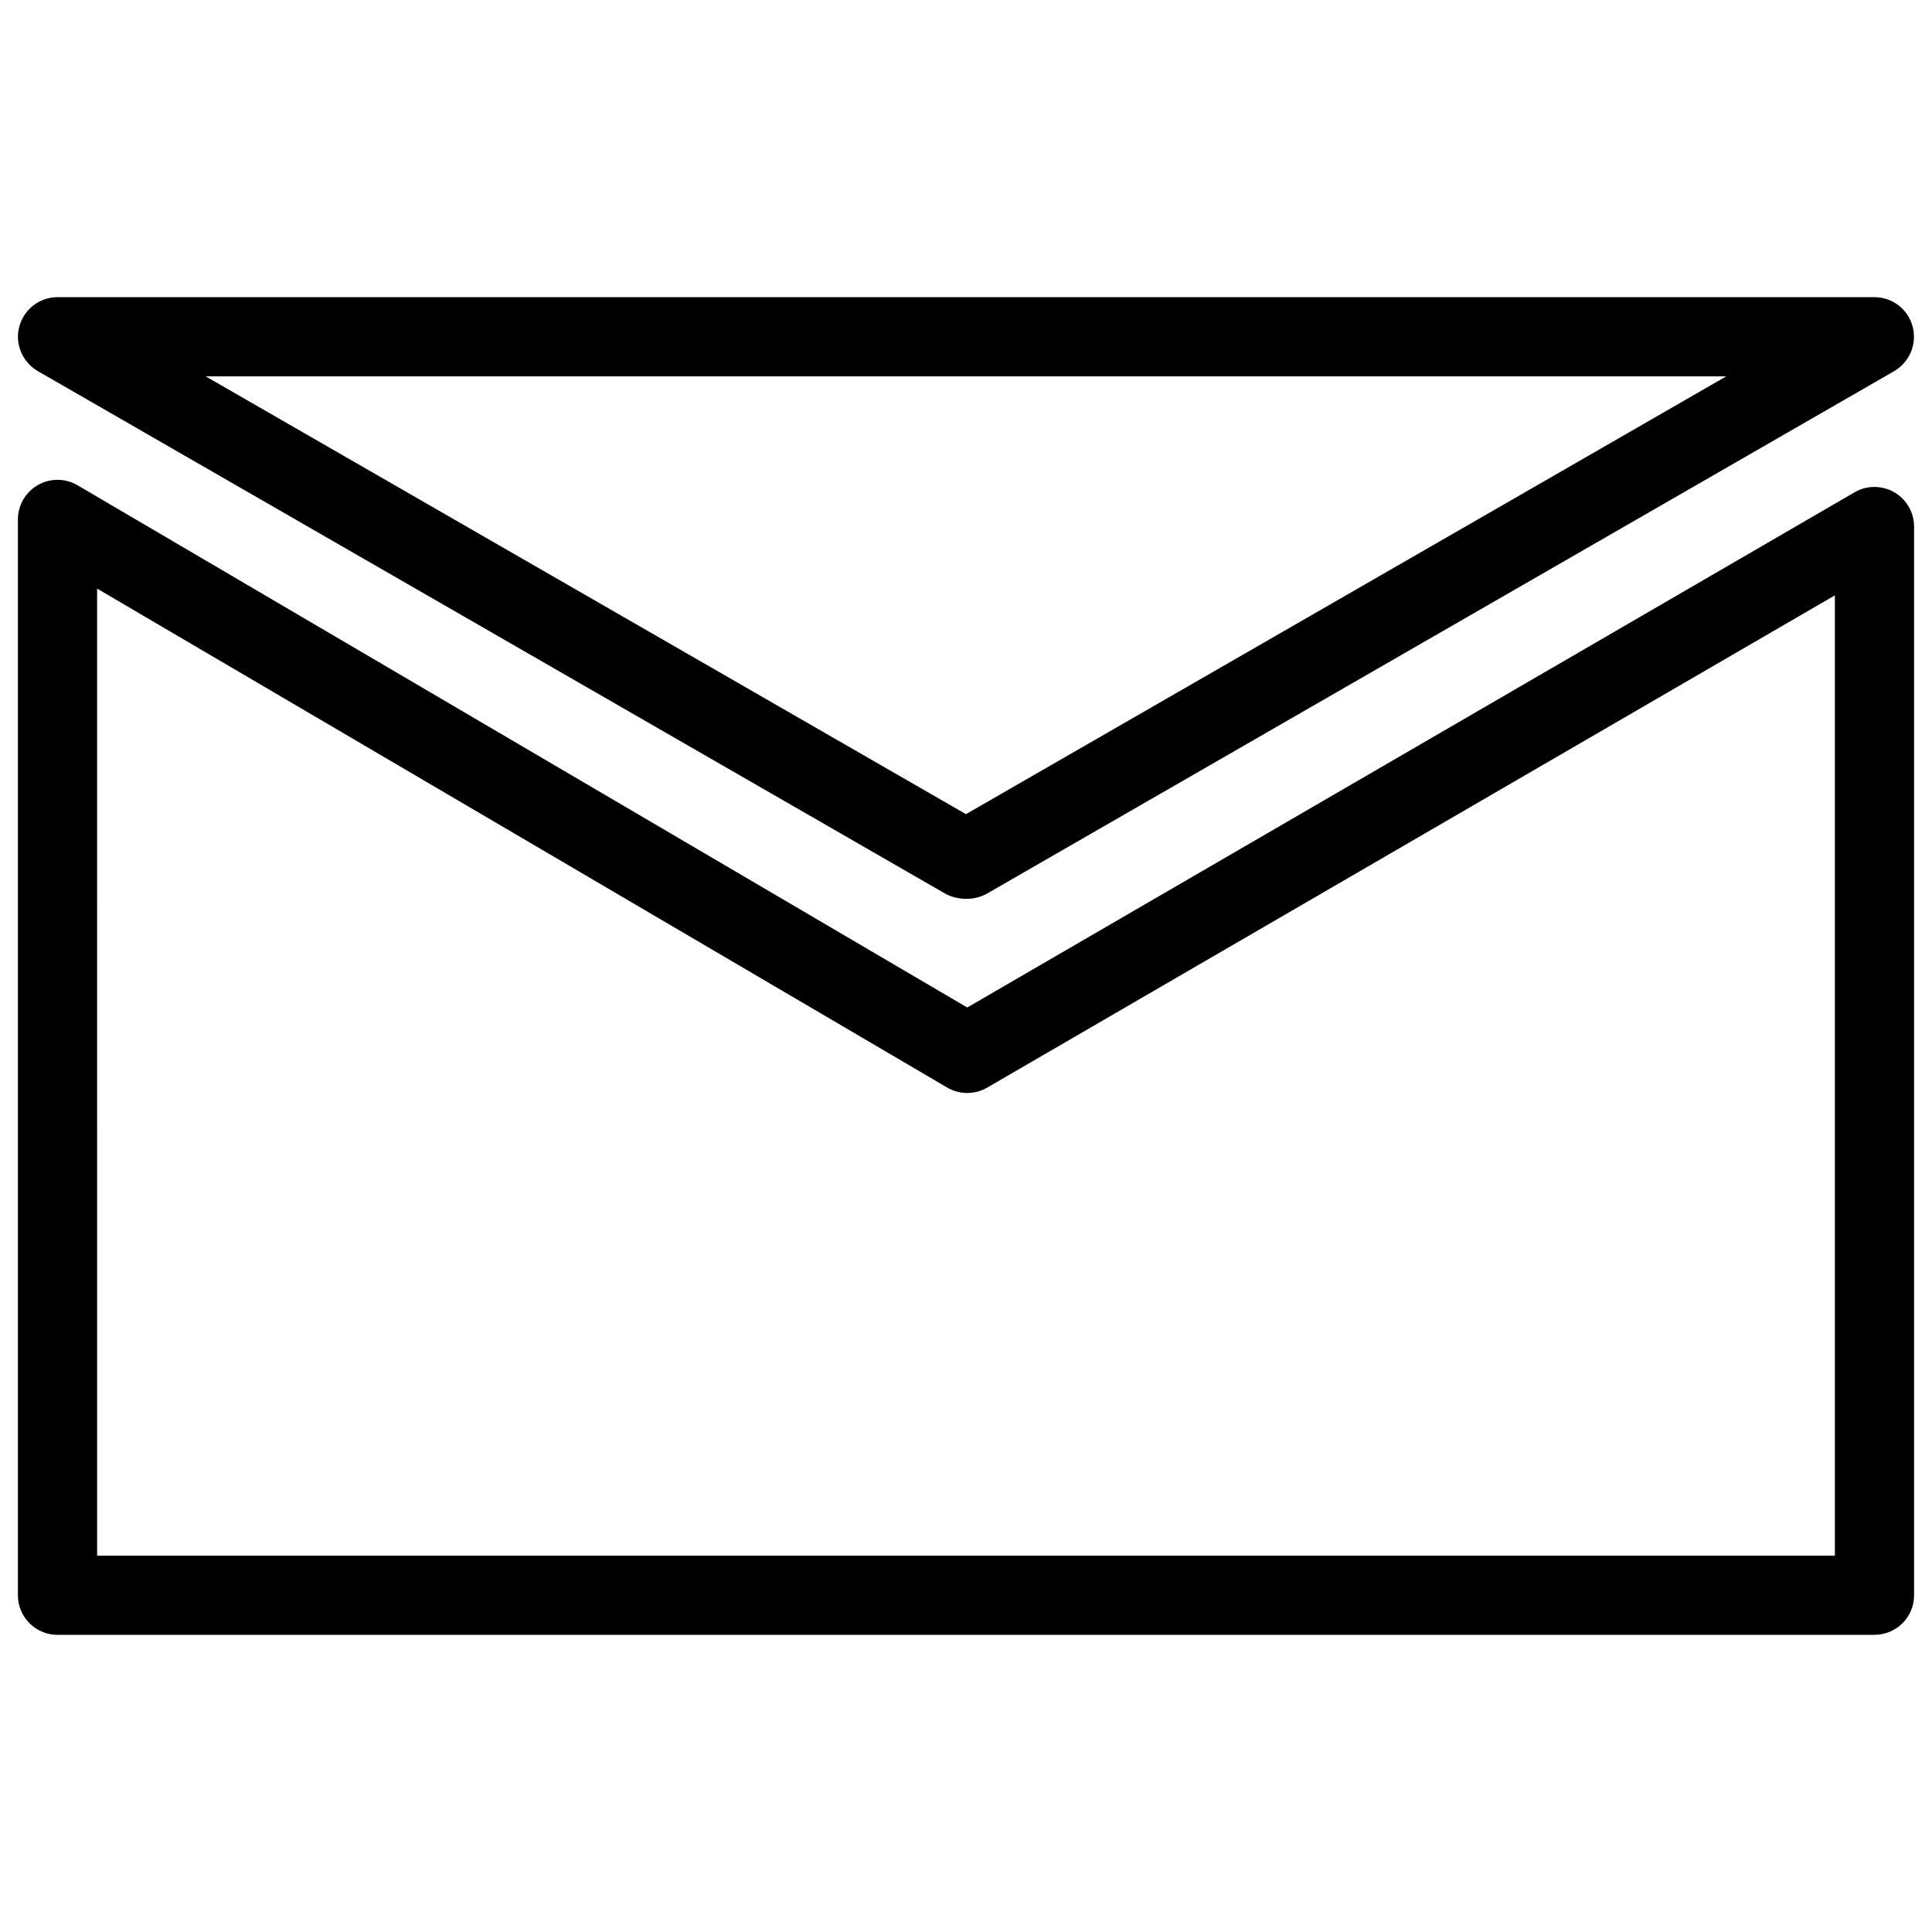
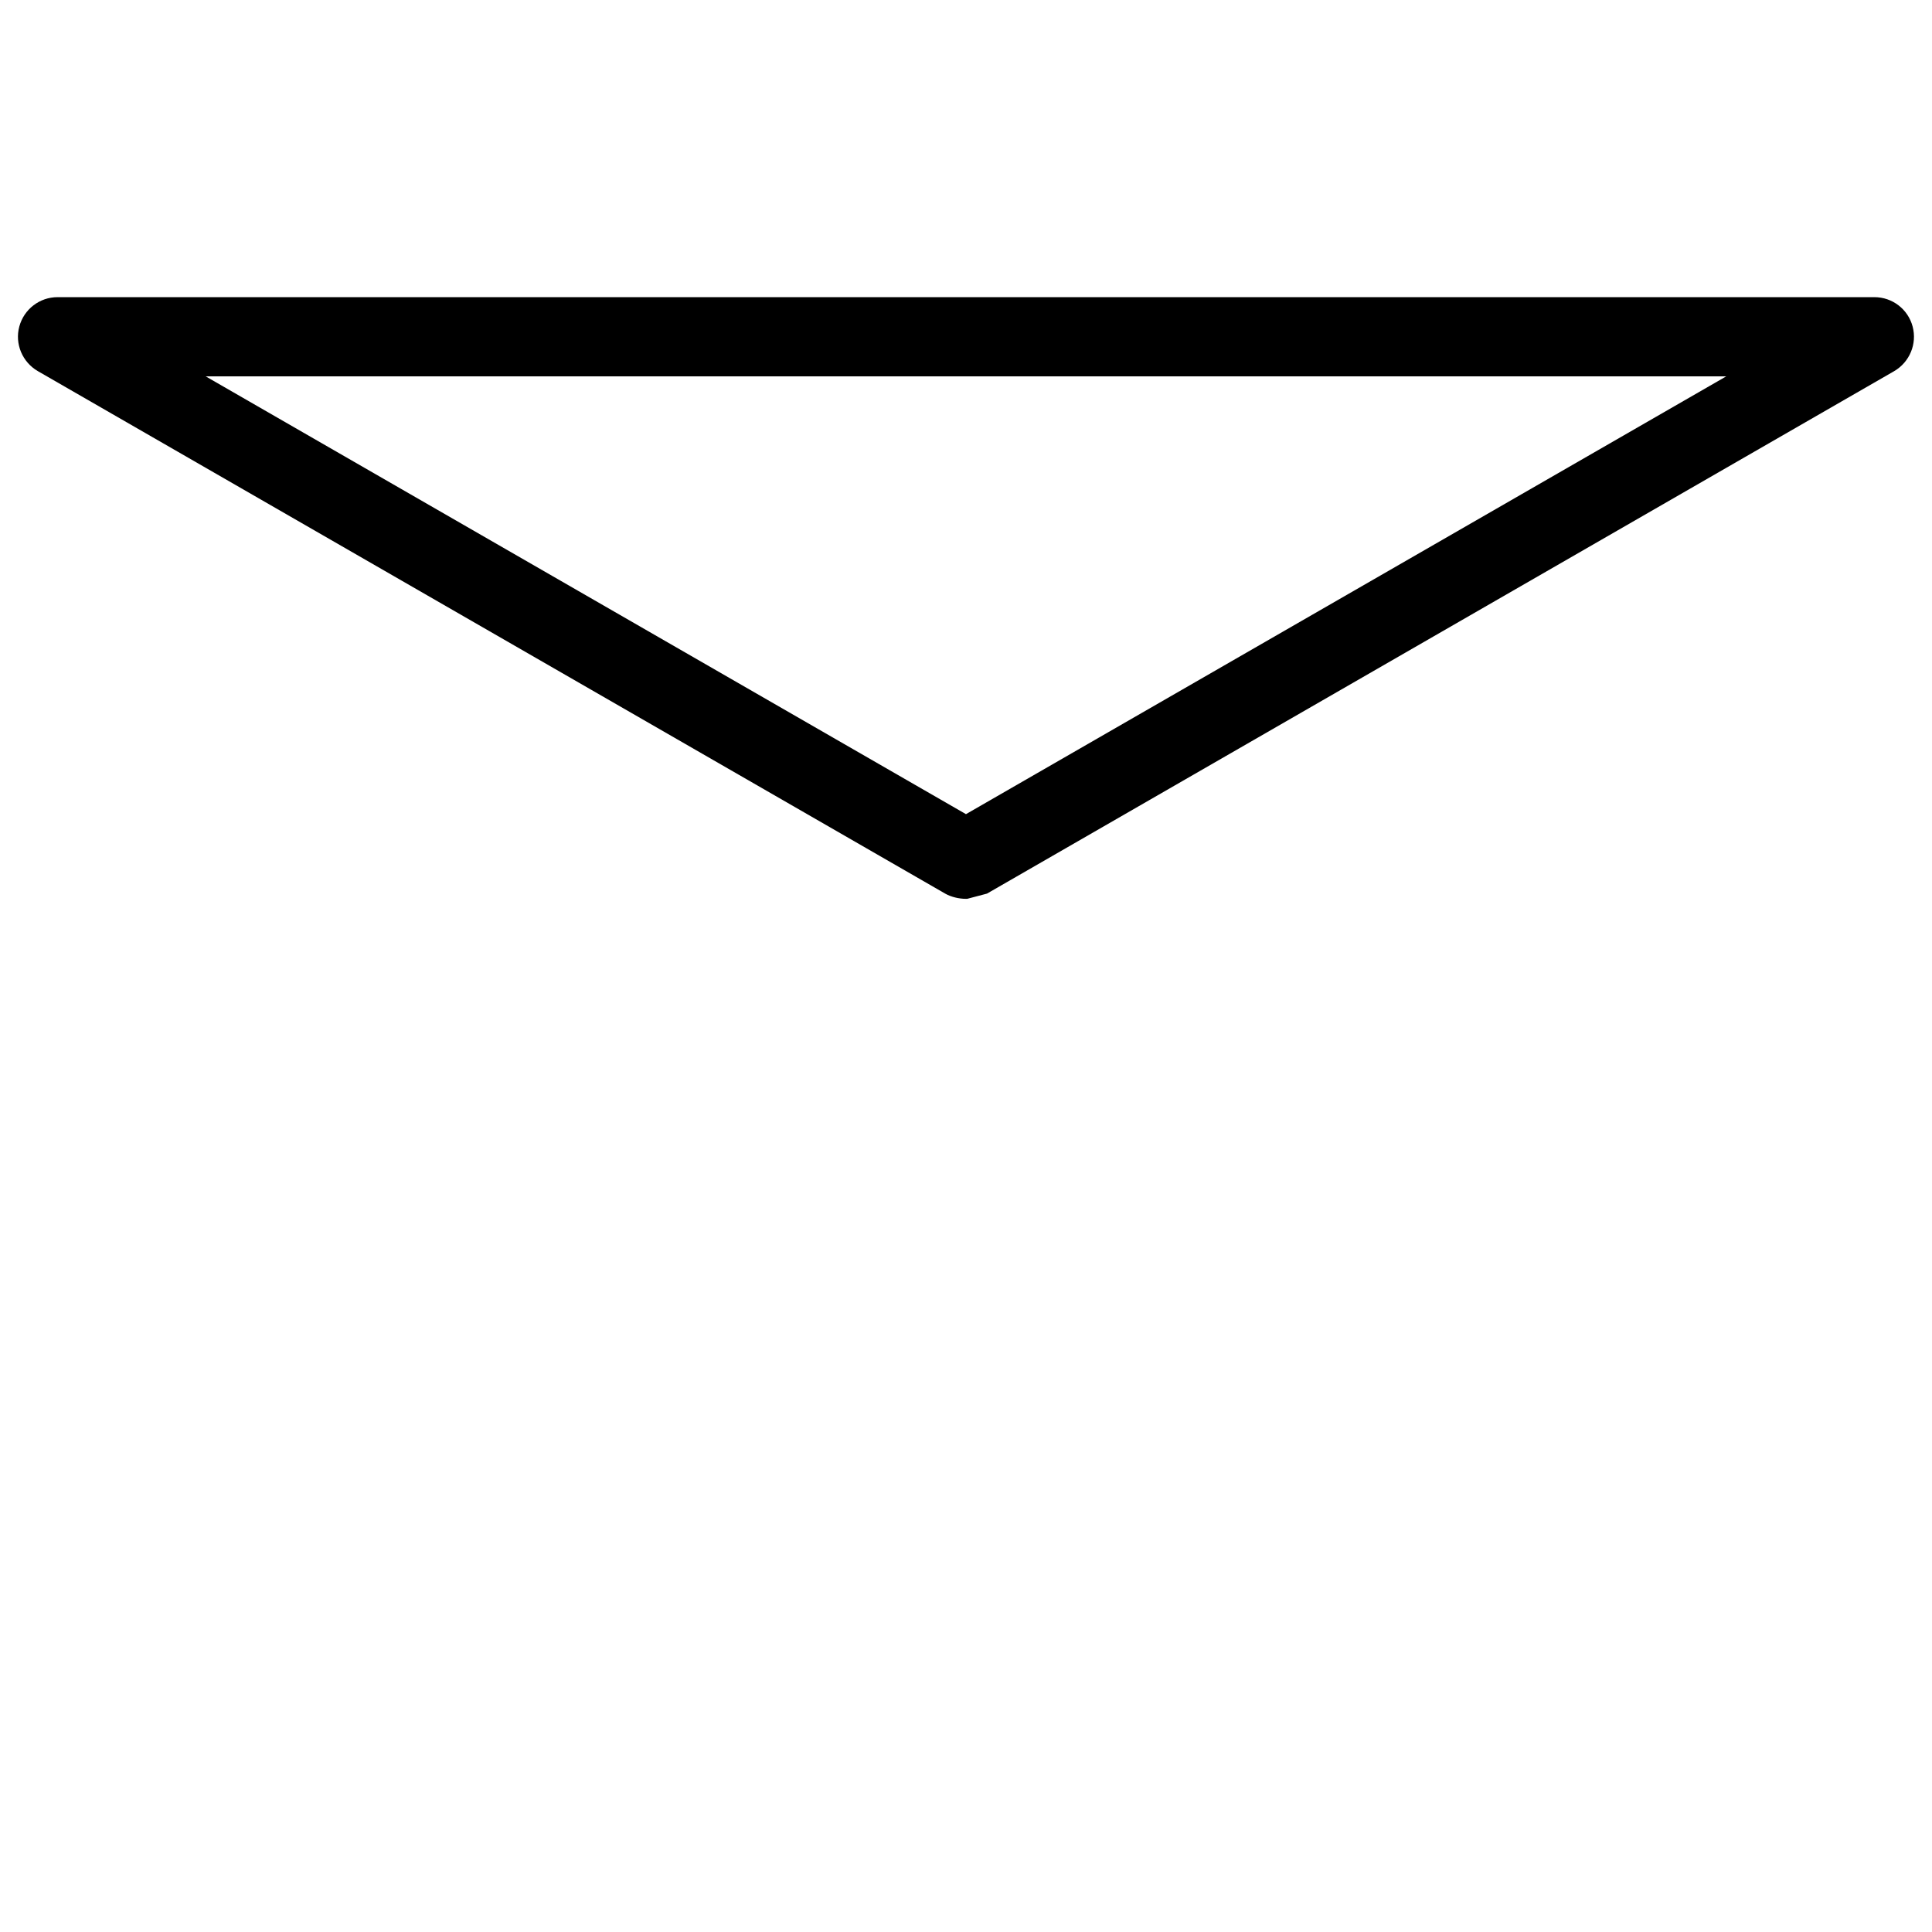
<svg xmlns="http://www.w3.org/2000/svg" width="800px" height="800px" version="1.1" viewBox="144 144 512 512">
  <defs>
    <clipPath id="b">
-       <path d="m148.09 271h503.81v307h-503.81z" />
-     </clipPath>
+       </clipPath>
    <clipPath id="a">
      <path d="m148.09 222h503.81v161h-503.81z" />
    </clipPath>
  </defs>
  <g>
    <g clip-path="url(#b)">
      <path d="m640.76 577.25h-481.52c-5.793 0-10.496-4.703-10.496-10.496v-285.09c0-3.777 2.016-7.242 5.289-9.109 3.234-1.891 7.285-1.848 10.516 0.043l235.78 138.4 235.16-136.54c3.211-1.891 7.242-1.867 10.496-0.02 3.254 1.891 5.269 5.352 5.269 9.109v283.2c0 5.797-4.703 10.496-10.496 10.496zm-471.02-20.992h460.52v-254.48l-224.66 130.46c-3.254 1.891-7.328 1.891-10.578-0.02l-225.29-132.23z" />
    </g>
    <g clip-path="url(#a)">
-       <path d="m400.31 382.2h-0.312c-1.848 0-3.945-0.484-5.519-1.387l-240.45-138.46c-4.113-2.394-6.152-7.223-4.914-11.816 1.238-4.598 5.394-7.789 10.141-7.789h481.47c4.766 0 8.922 3.191 10.141 7.789s-0.797 9.426-4.891 11.82l-240.42 138.46c-1.617 0.879-3.402 1.379-5.25 1.379zm-201.8-138.46 201.48 116.02 201.48-116.02z" />
+       <path d="m400.31 382.2h-0.312c-1.848 0-3.945-0.484-5.519-1.387l-240.45-138.46c-4.113-2.394-6.152-7.223-4.914-11.816 1.238-4.598 5.394-7.789 10.141-7.789h481.47c4.766 0 8.922 3.191 10.141 7.789s-0.797 9.426-4.891 11.82l-240.42 138.46zm-201.8-138.46 201.48 116.02 201.48-116.02z" />
    </g>
  </g>
</svg>